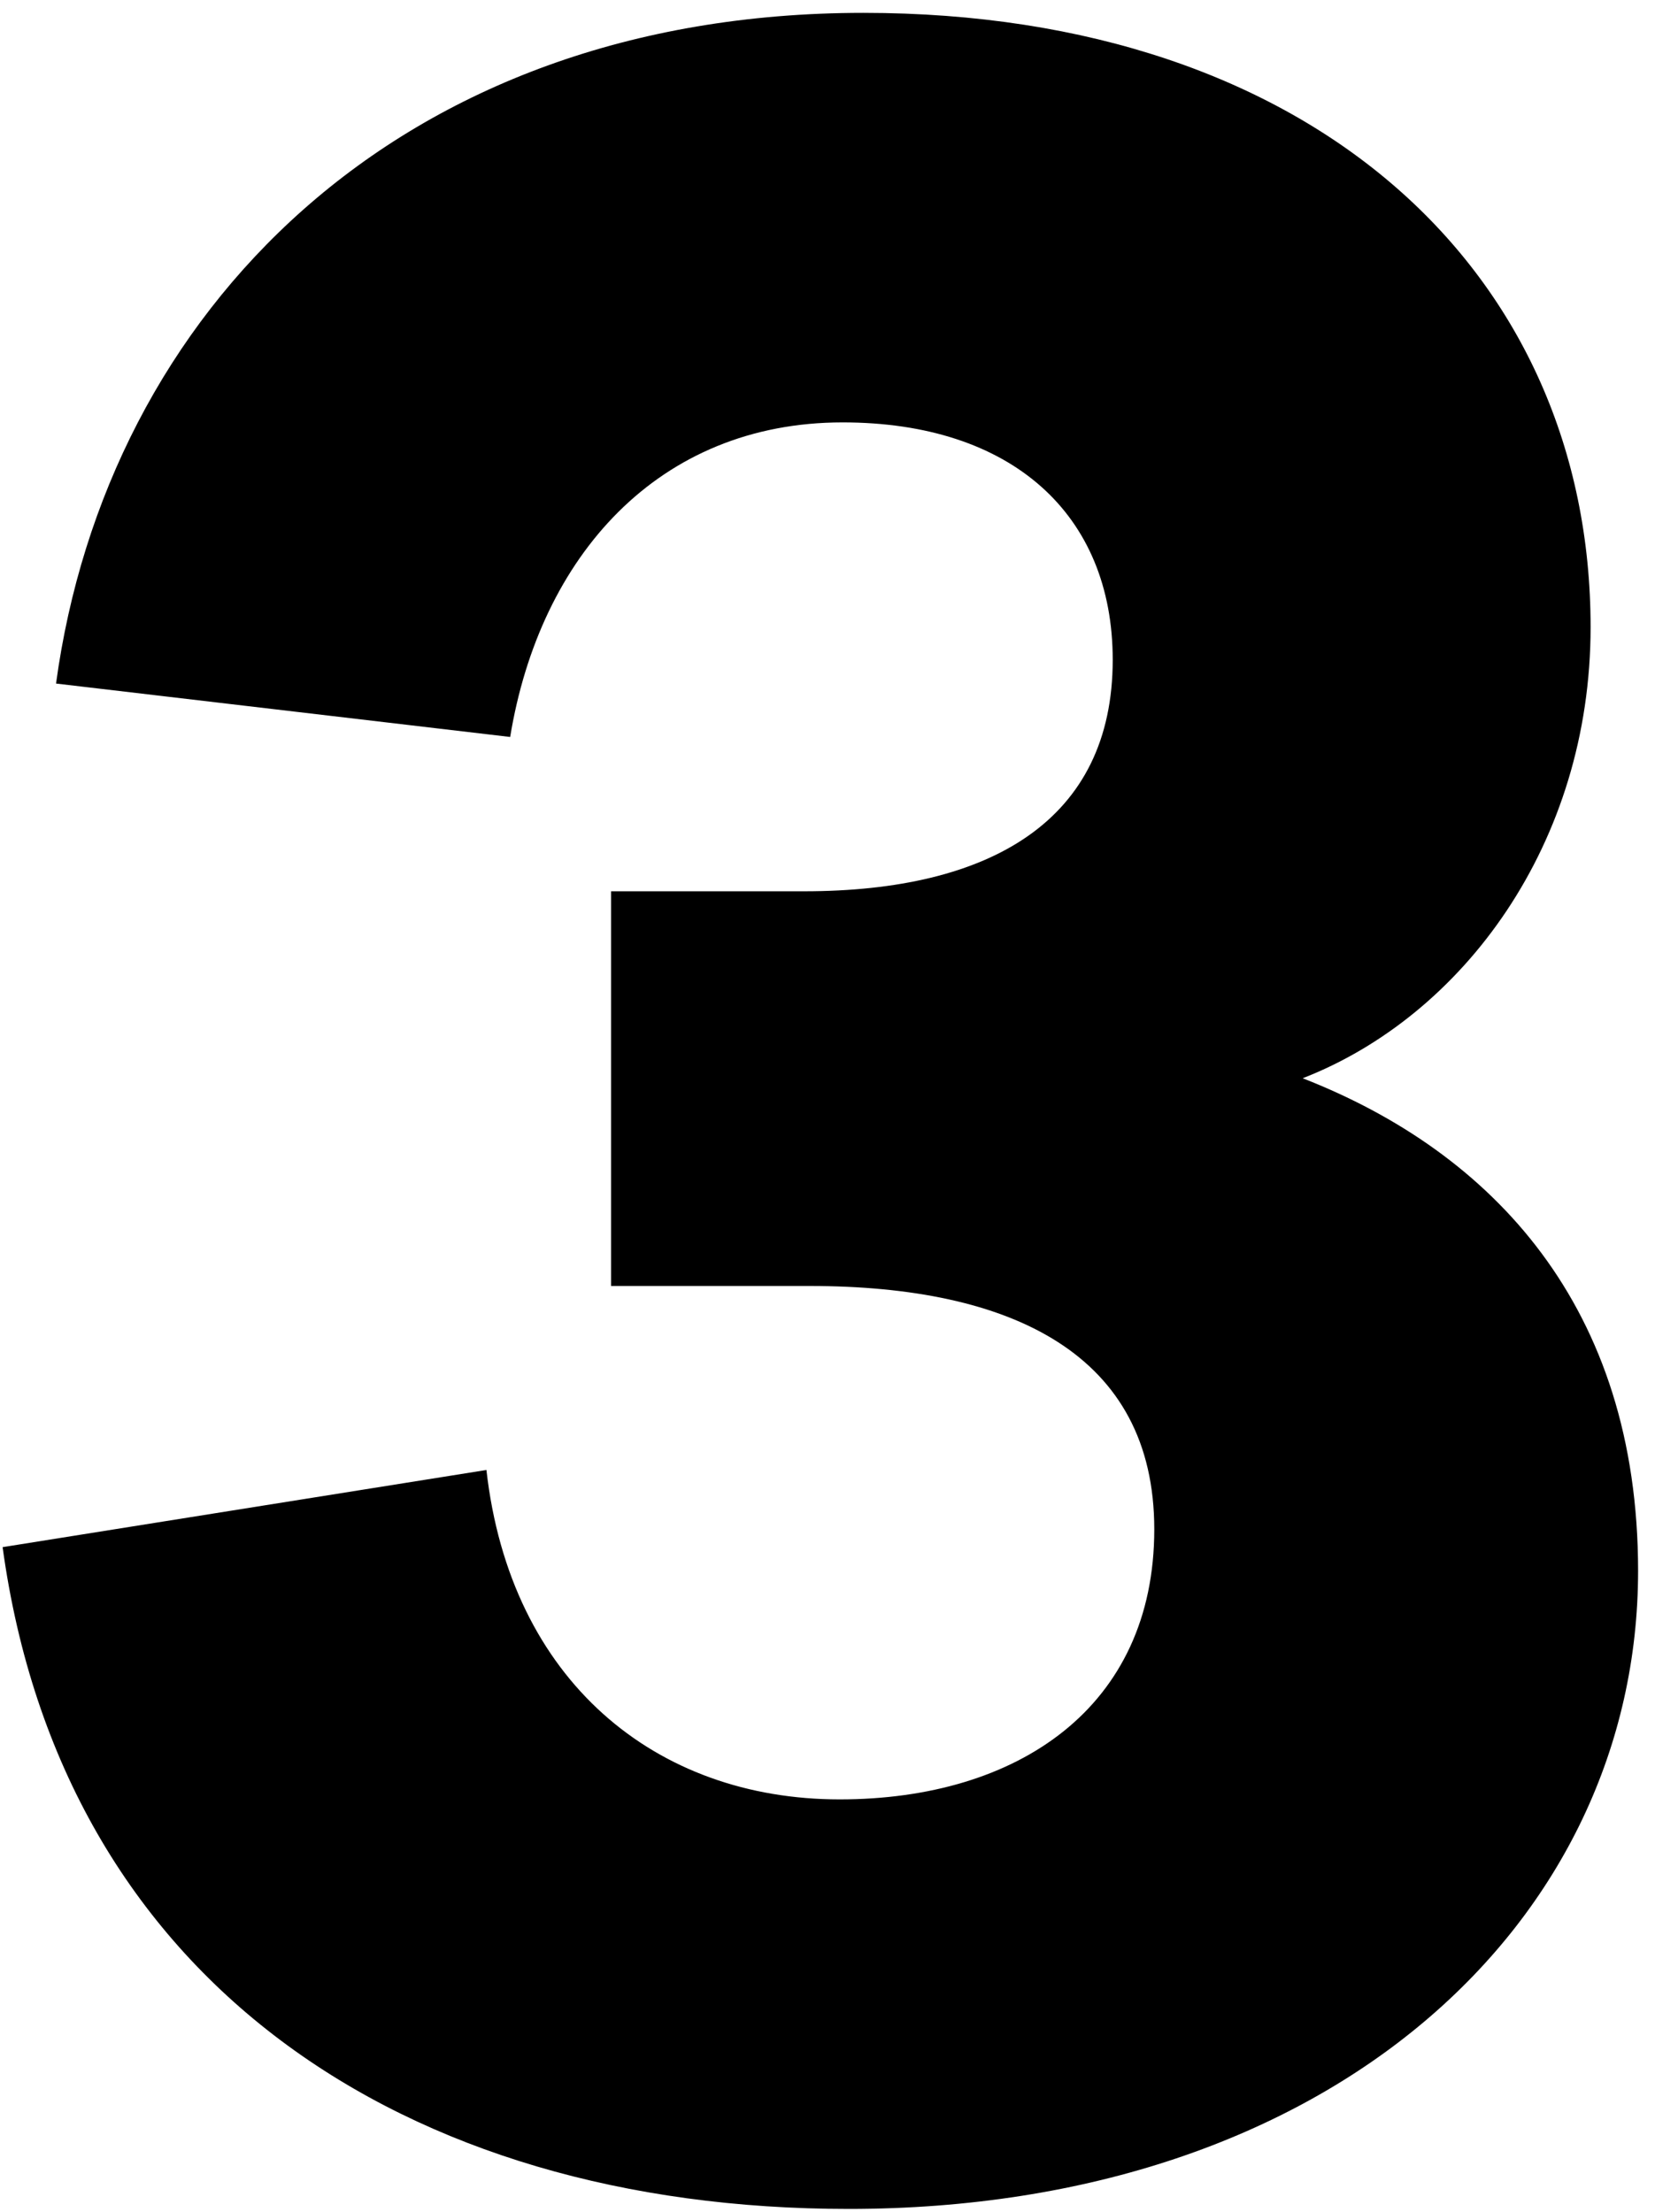
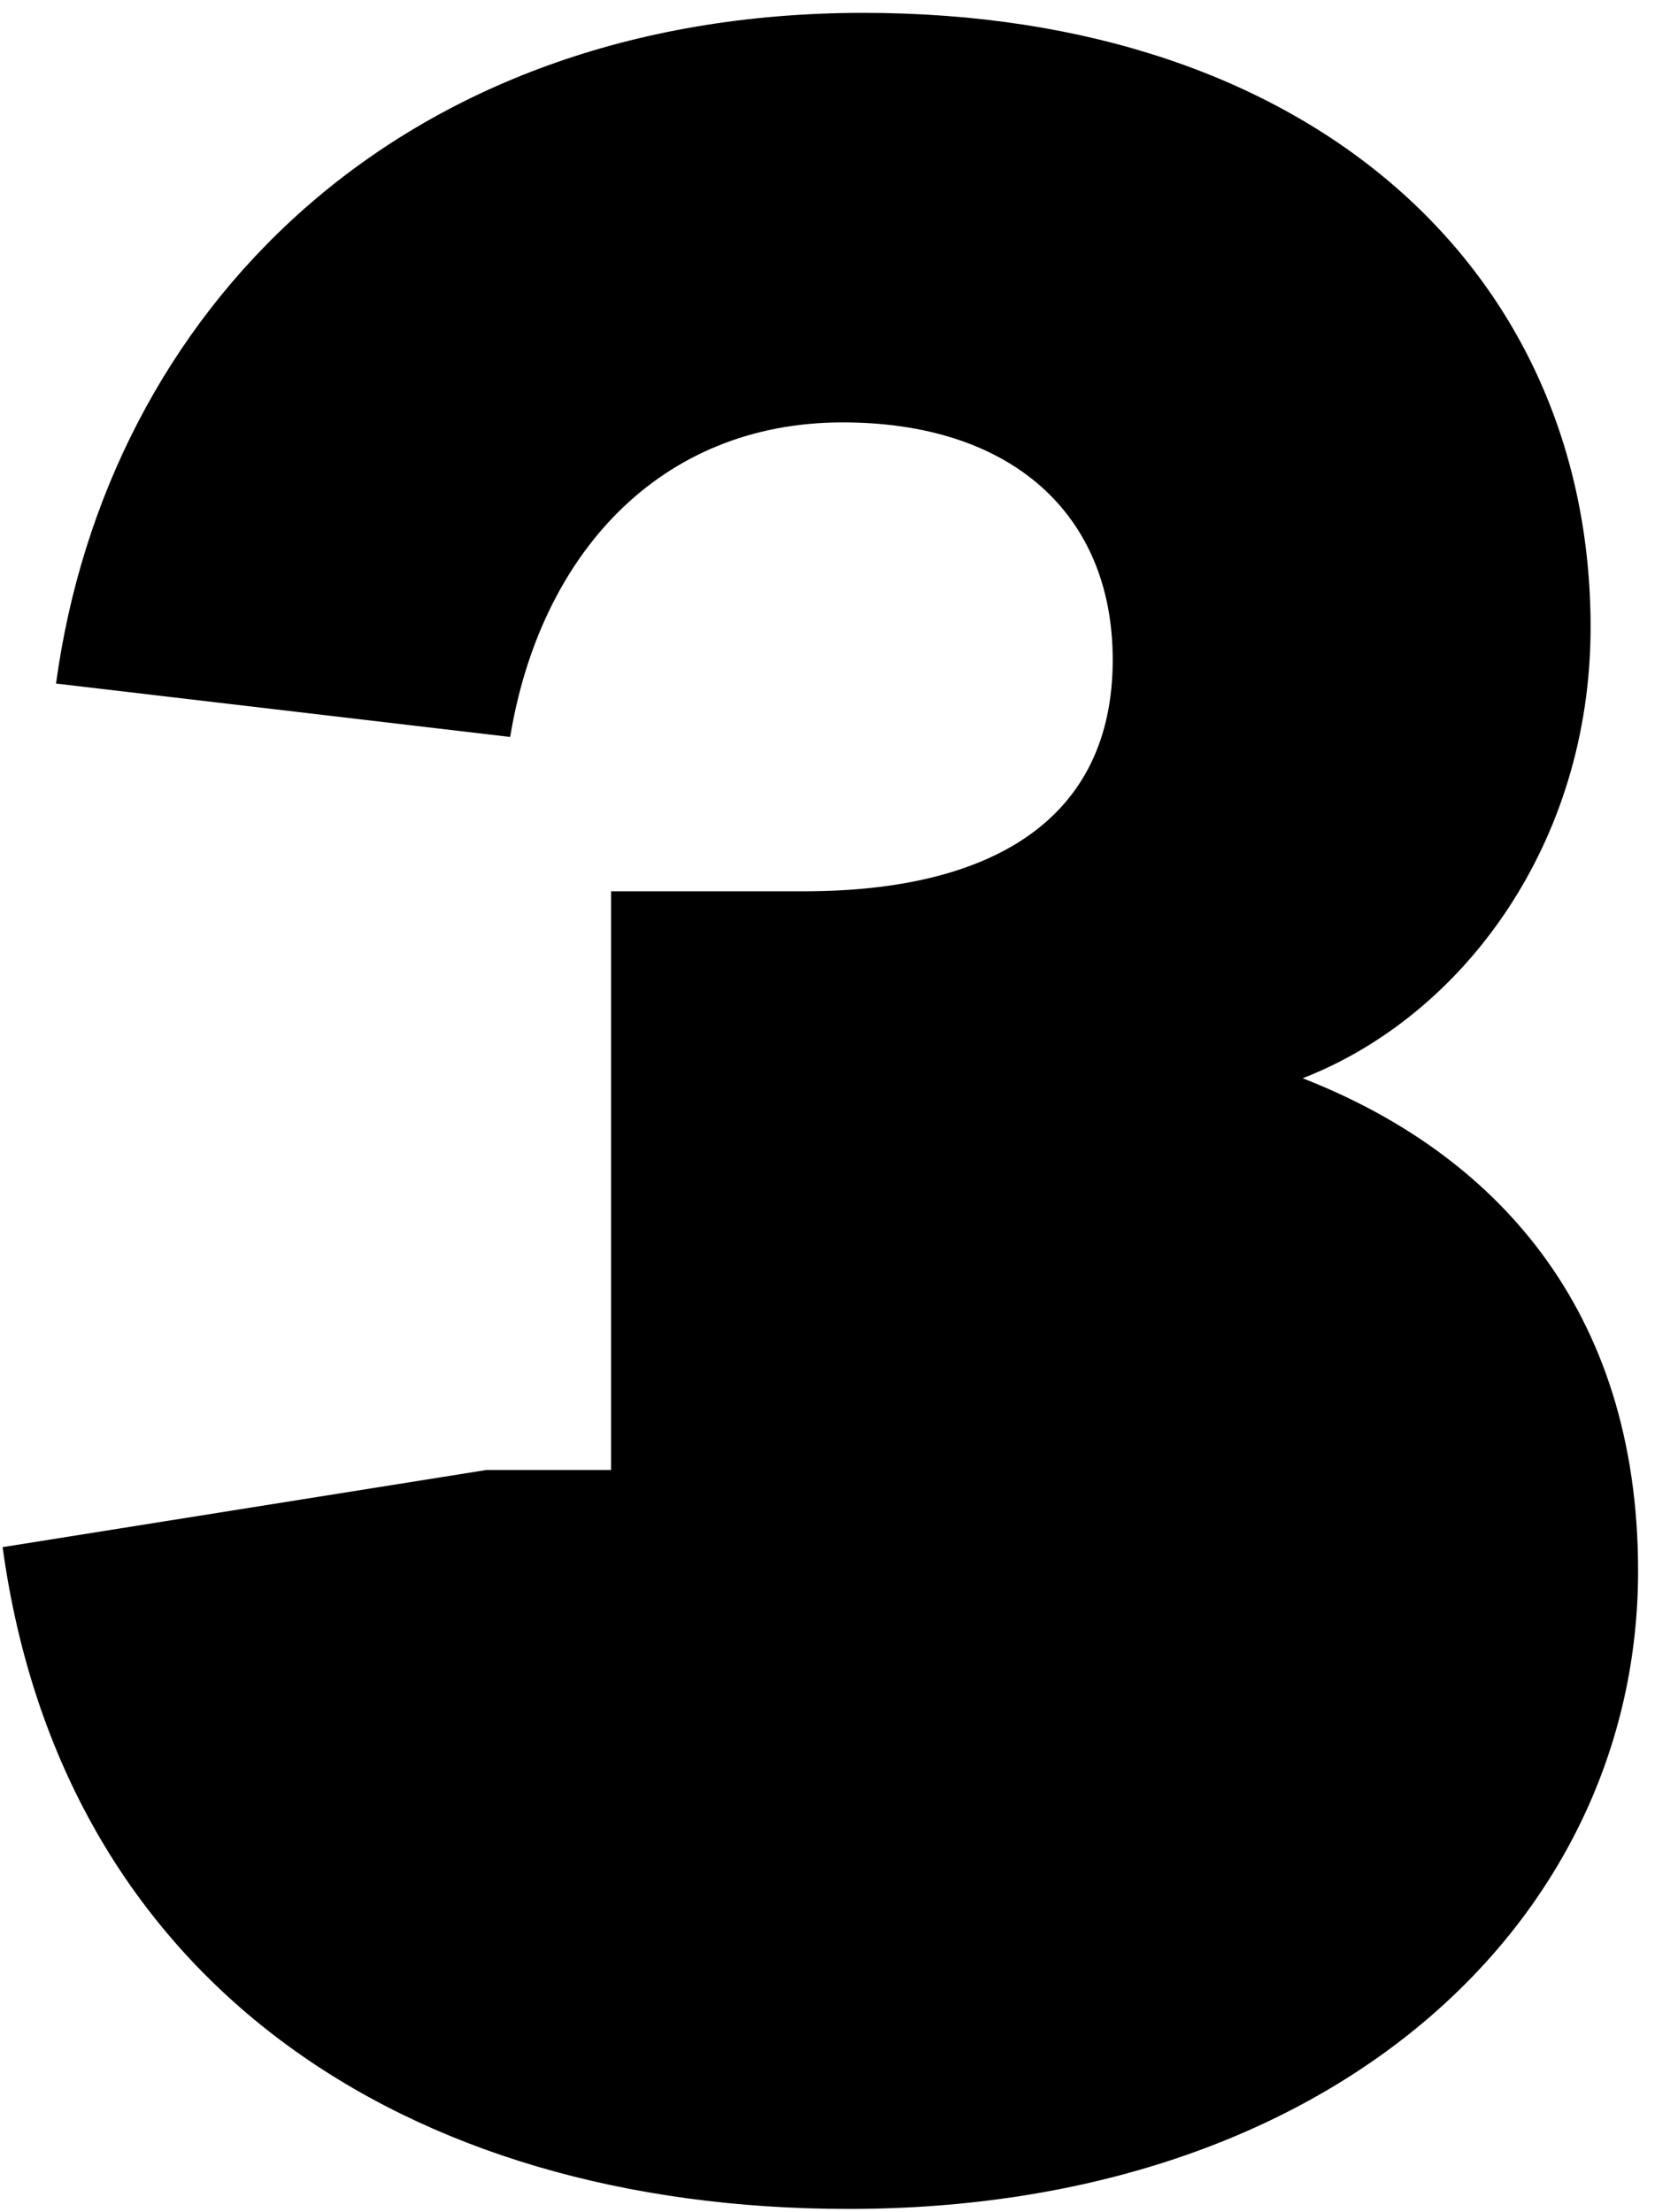
<svg xmlns="http://www.w3.org/2000/svg" width="92" height="123" fill="none">
-   <path fill="#000" d="M47.17 122.815c-24.75 0-43.725-12.705-47.025-36.795l26.895-4.29c1.32 11.715 9.405 18.315 19.635 18.315 9.9 0 17.49-5.115 17.49-15.015 0-9.735-7.92-13.53-19.14-13.53H33.97V49.555h10.725c10.395 0 17.16-3.96 17.16-12.87 0-8.085-5.61-13.2-15.015-13.2-10.23 0-16.83 7.425-18.48 17.49l-25.245-2.97C5.92 17.38 22.09.715 47.995.715c25.08 0 40.425 14.52 40.425 34.155 0 12.045-7.095 21.615-16.005 25.08 10.56 4.125 18.645 12.705 18.645 27.39 0 19.47-16.995 35.475-43.89 35.475Z" />
+   <path fill="#000" d="M47.17 122.815c-24.75 0-43.725-12.705-47.025-36.795l26.895-4.29H33.97V49.555h10.725c10.395 0 17.16-3.96 17.16-12.87 0-8.085-5.61-13.2-15.015-13.2-10.23 0-16.83 7.425-18.48 17.49l-25.245-2.97C5.92 17.38 22.09.715 47.995.715c25.08 0 40.425 14.52 40.425 34.155 0 12.045-7.095 21.615-16.005 25.08 10.56 4.125 18.645 12.705 18.645 27.39 0 19.47-16.995 35.475-43.89 35.475Z" />
</svg>